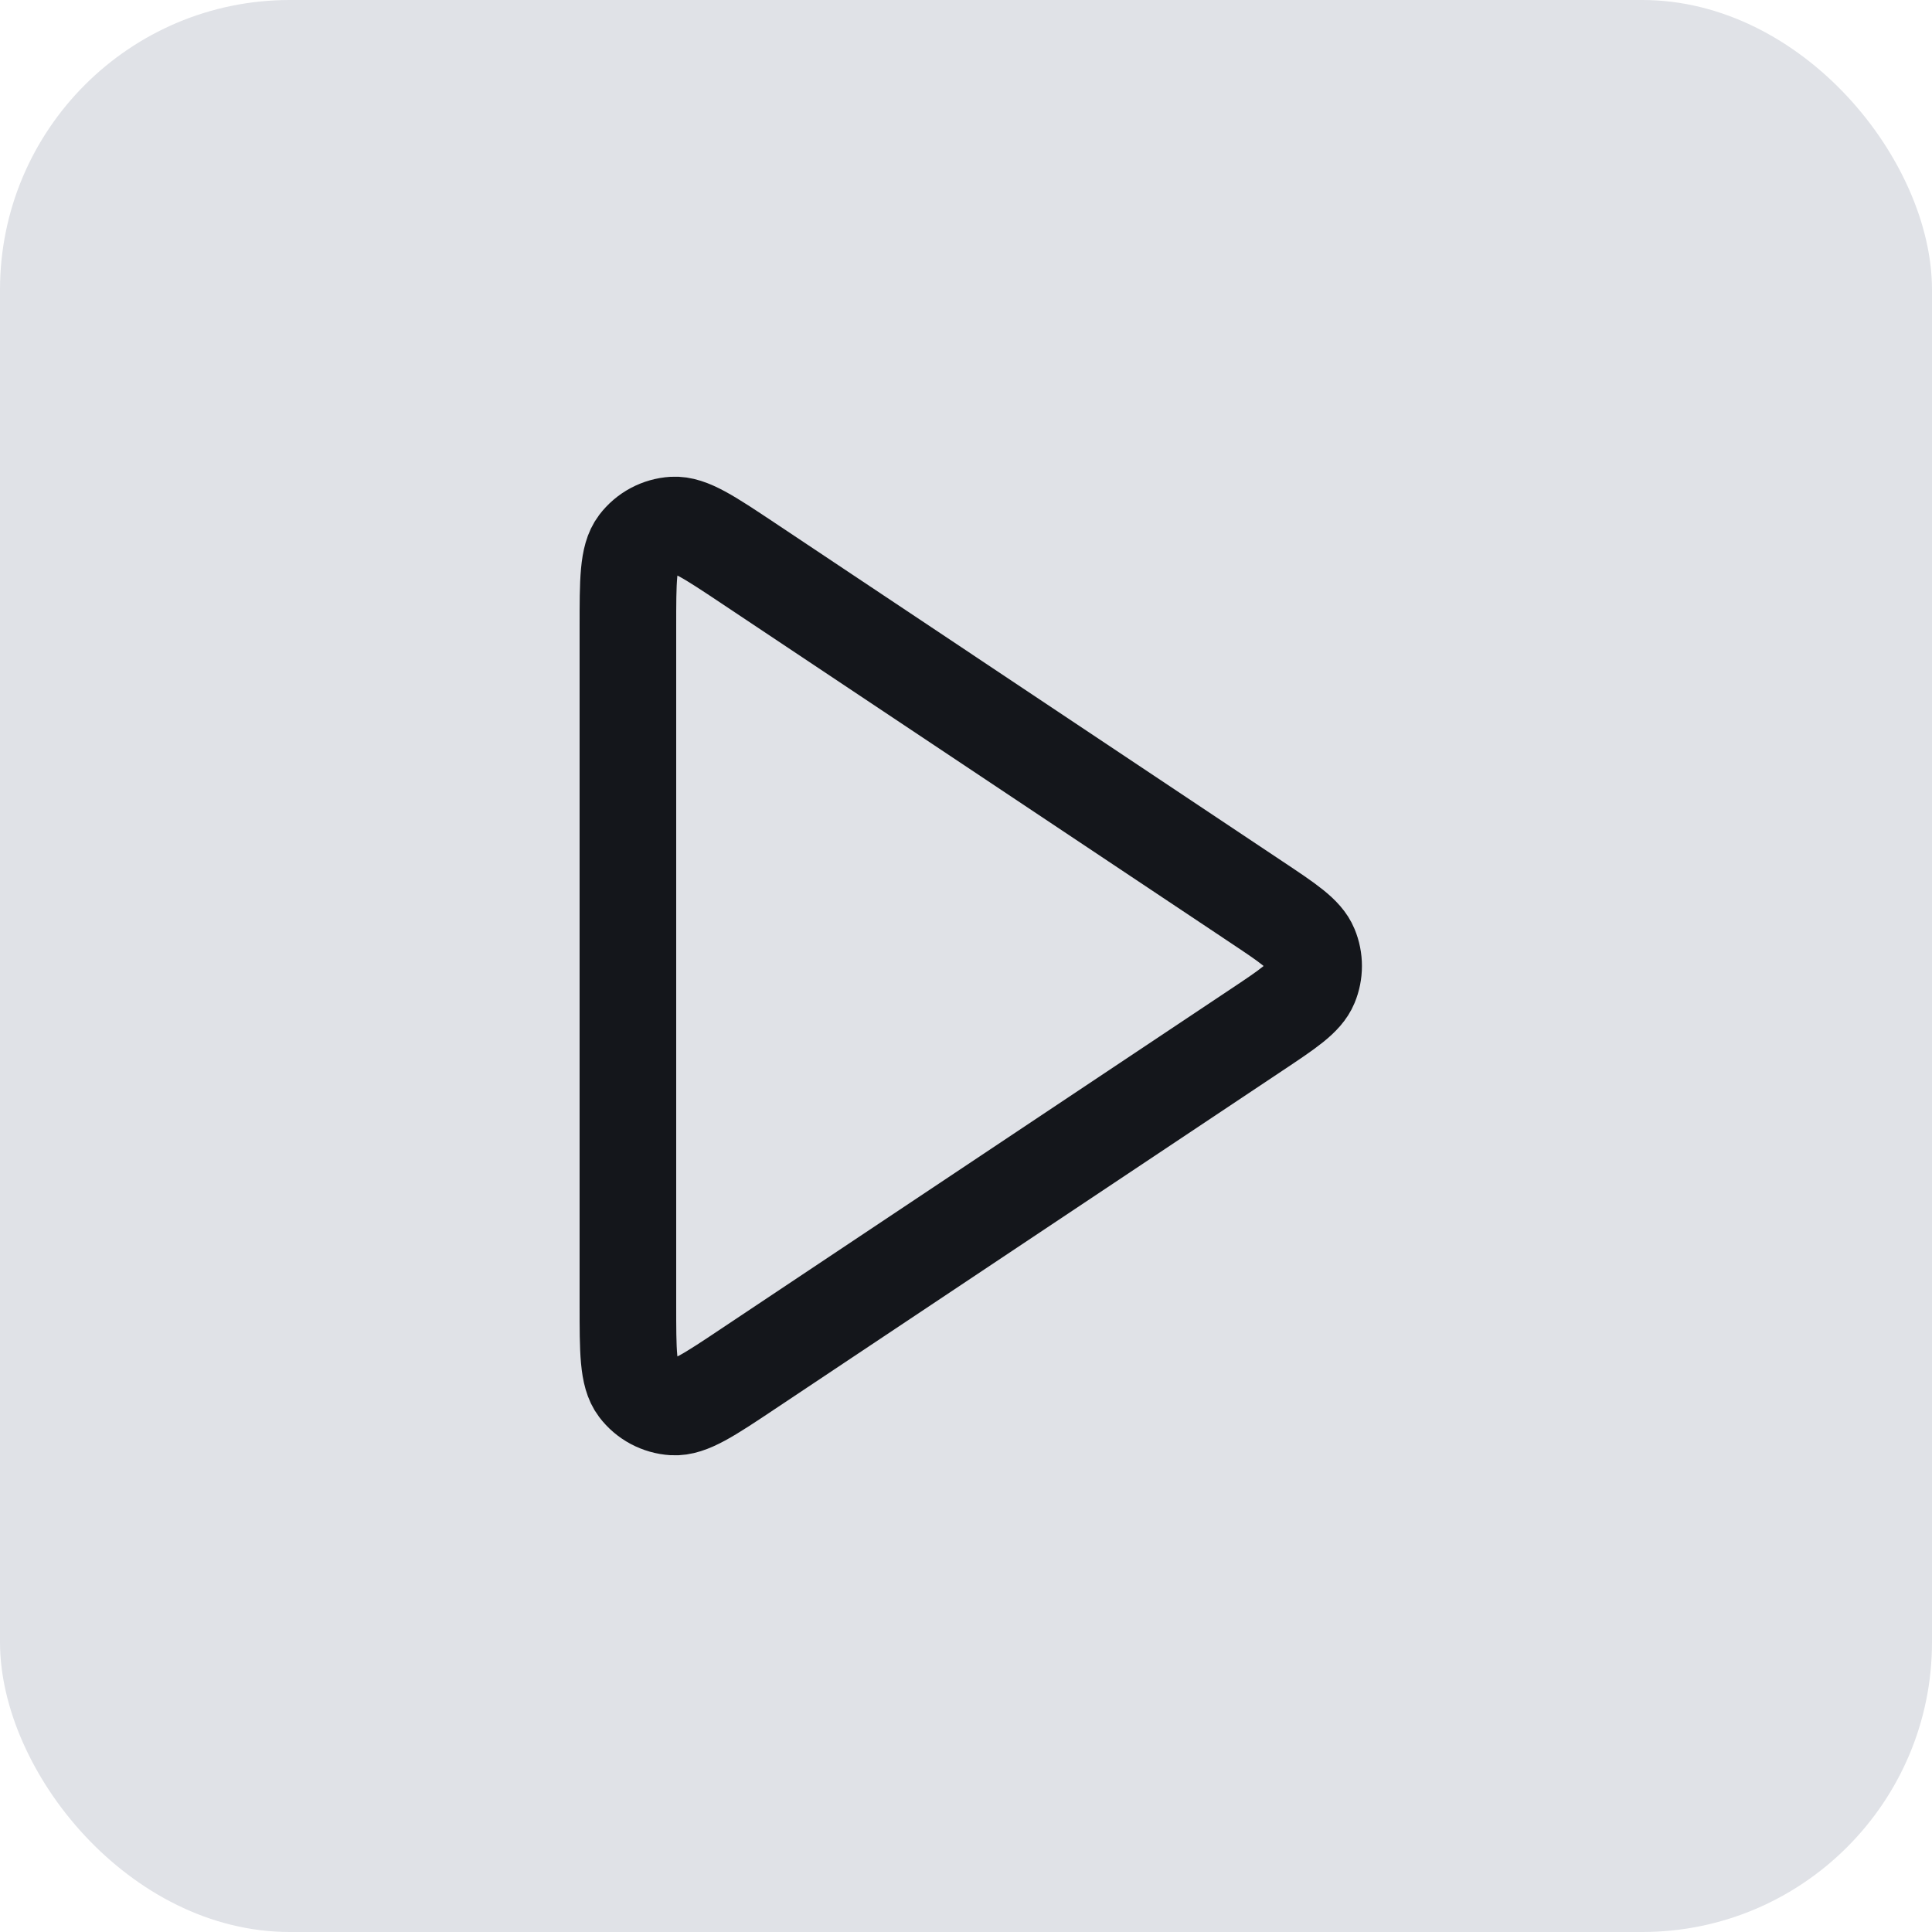
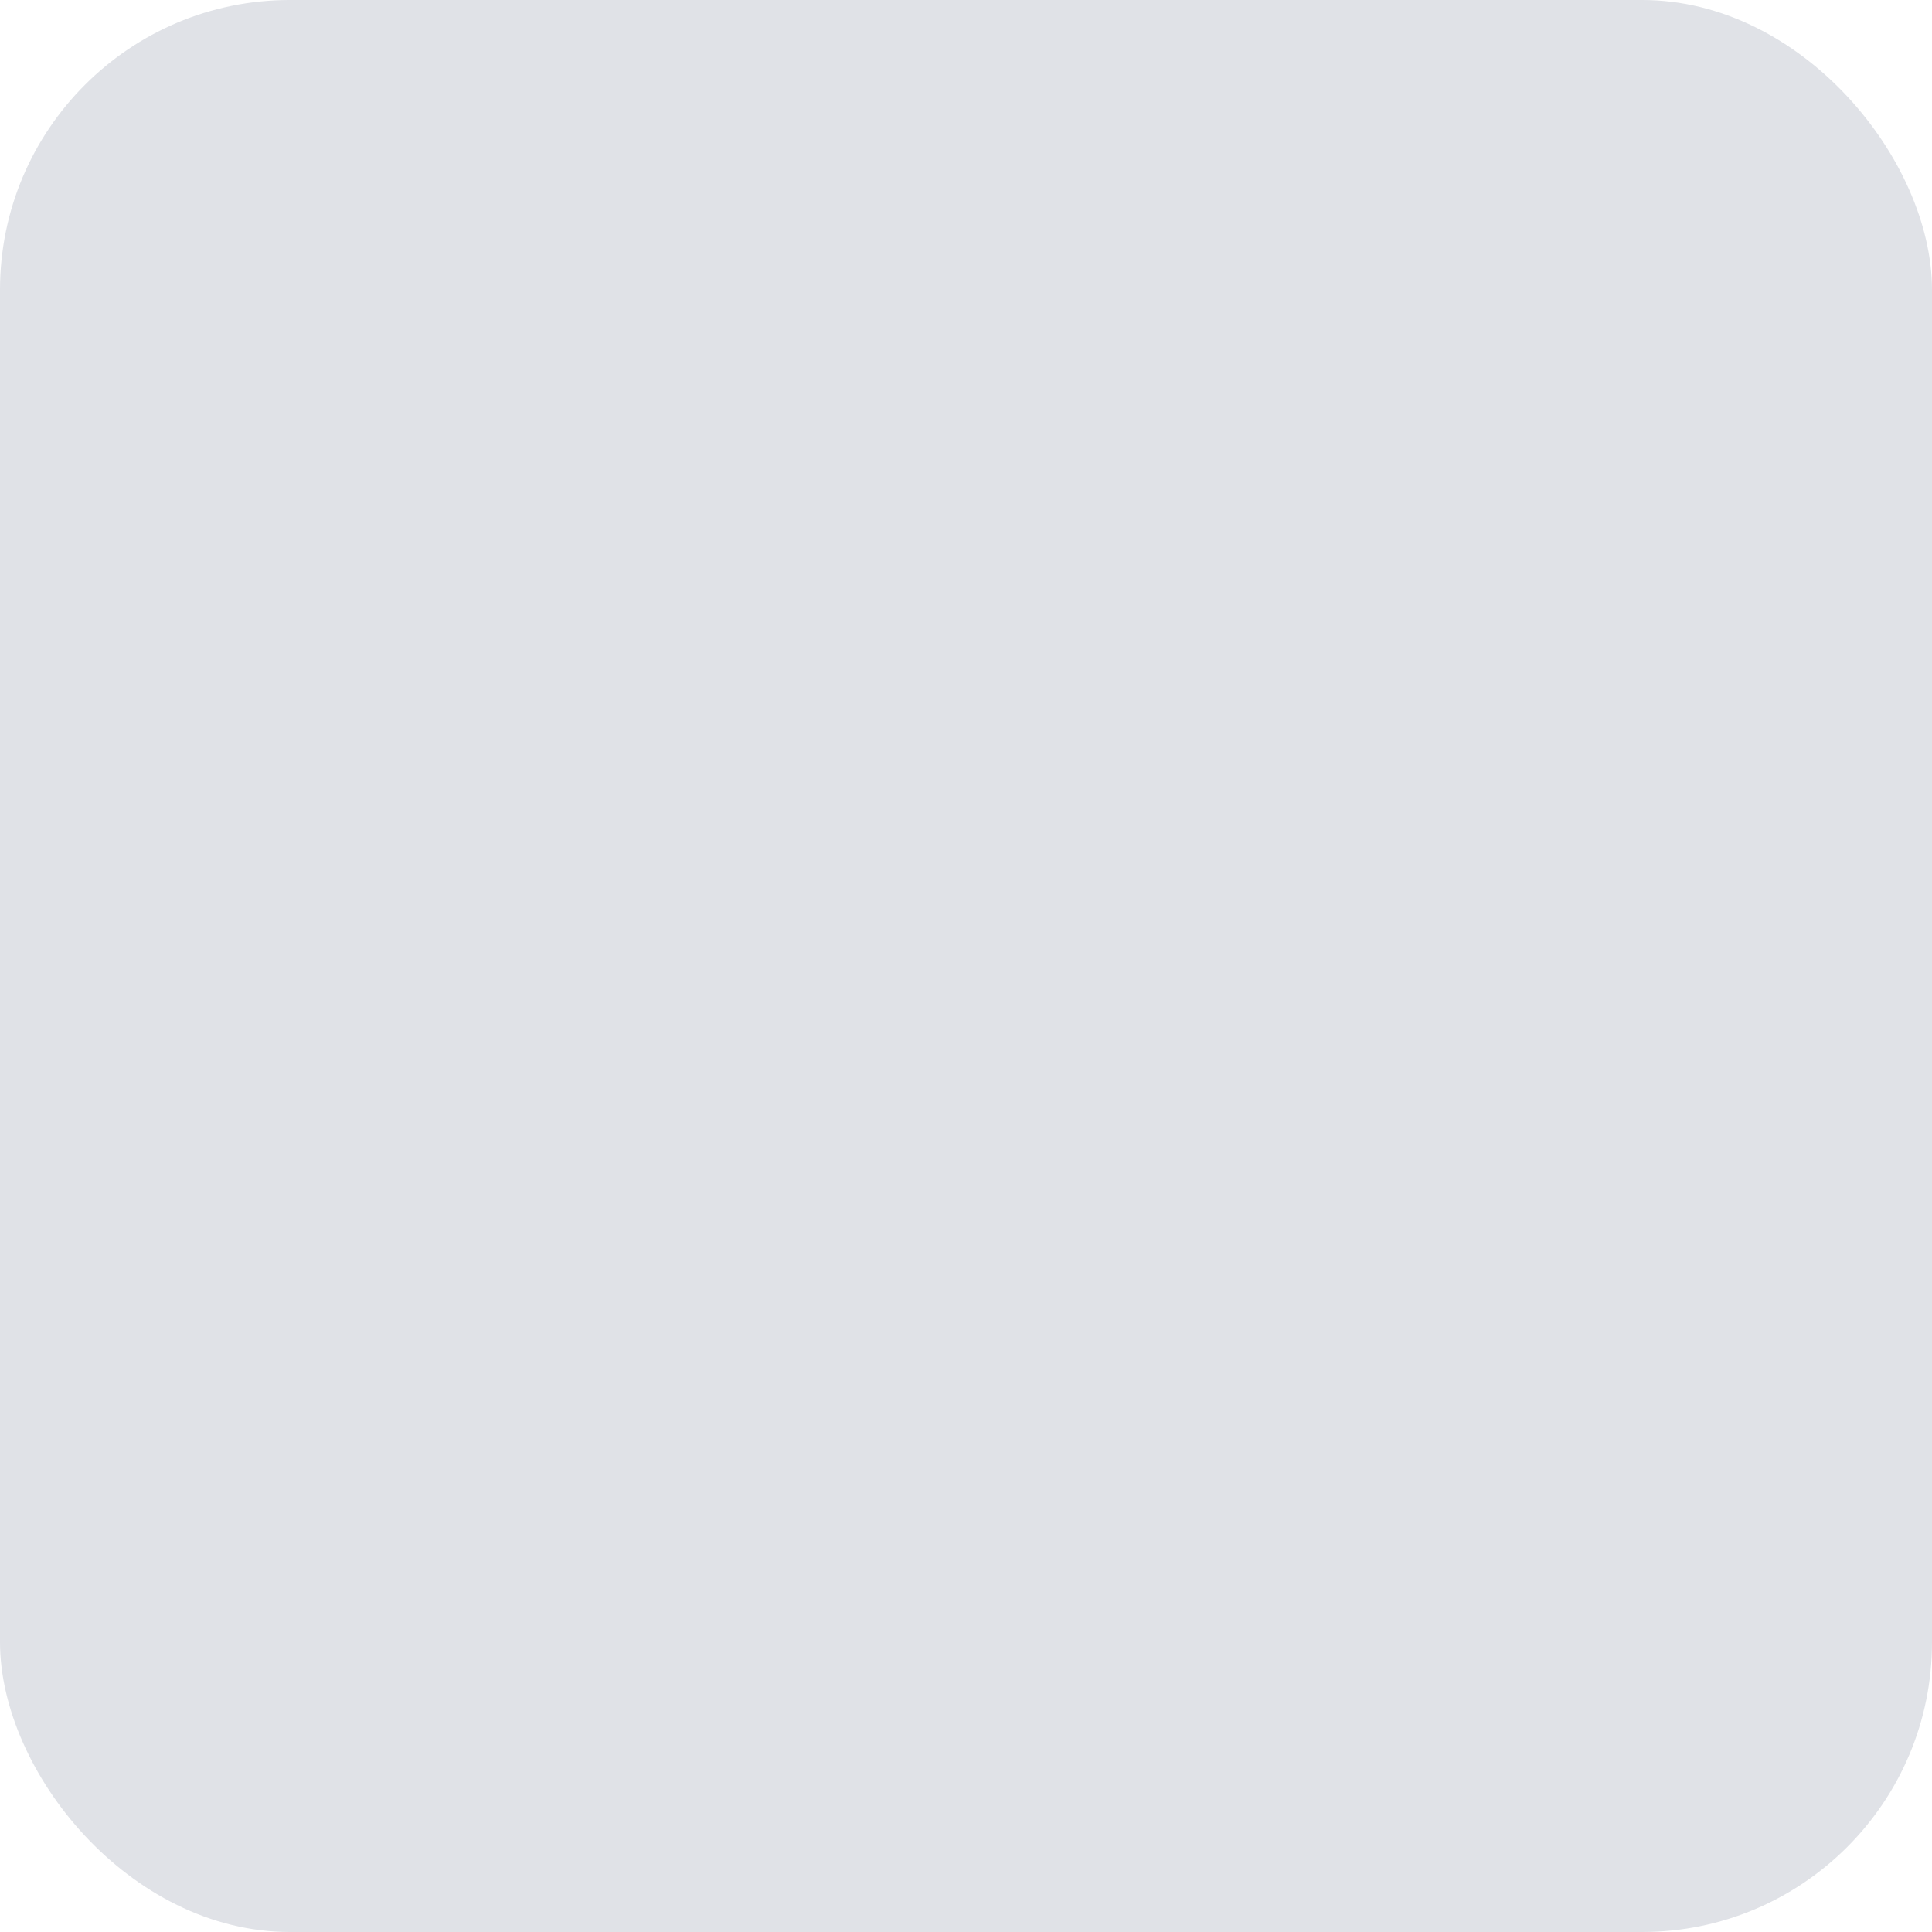
<svg xmlns="http://www.w3.org/2000/svg" width="40" height="40" viewBox="0 0 40 40" fill="none">
  <rect width="40" height="40" rx="6" fill="#E0E2E7" />
-   <path d="M13 12.989C13 12.018 13 11.533 13.203 11.265C13.379 11.032 13.649 10.888 13.94 10.87C14.275 10.85 14.68 11.12 15.488 11.658L26.003 18.669C26.671 19.114 27.005 19.336 27.121 19.617C27.223 19.862 27.223 20.138 27.121 20.383C27.005 20.663 26.671 20.886 26.003 21.331L15.488 28.341C14.68 28.88 14.275 29.15 13.94 29.13C13.649 29.112 13.379 28.968 13.203 28.735C13 28.467 13 27.981 13 27.01V12.989Z" stroke="#14161B" stroke-width="2" stroke-linecap="round" stroke-linejoin="round" />
</svg>